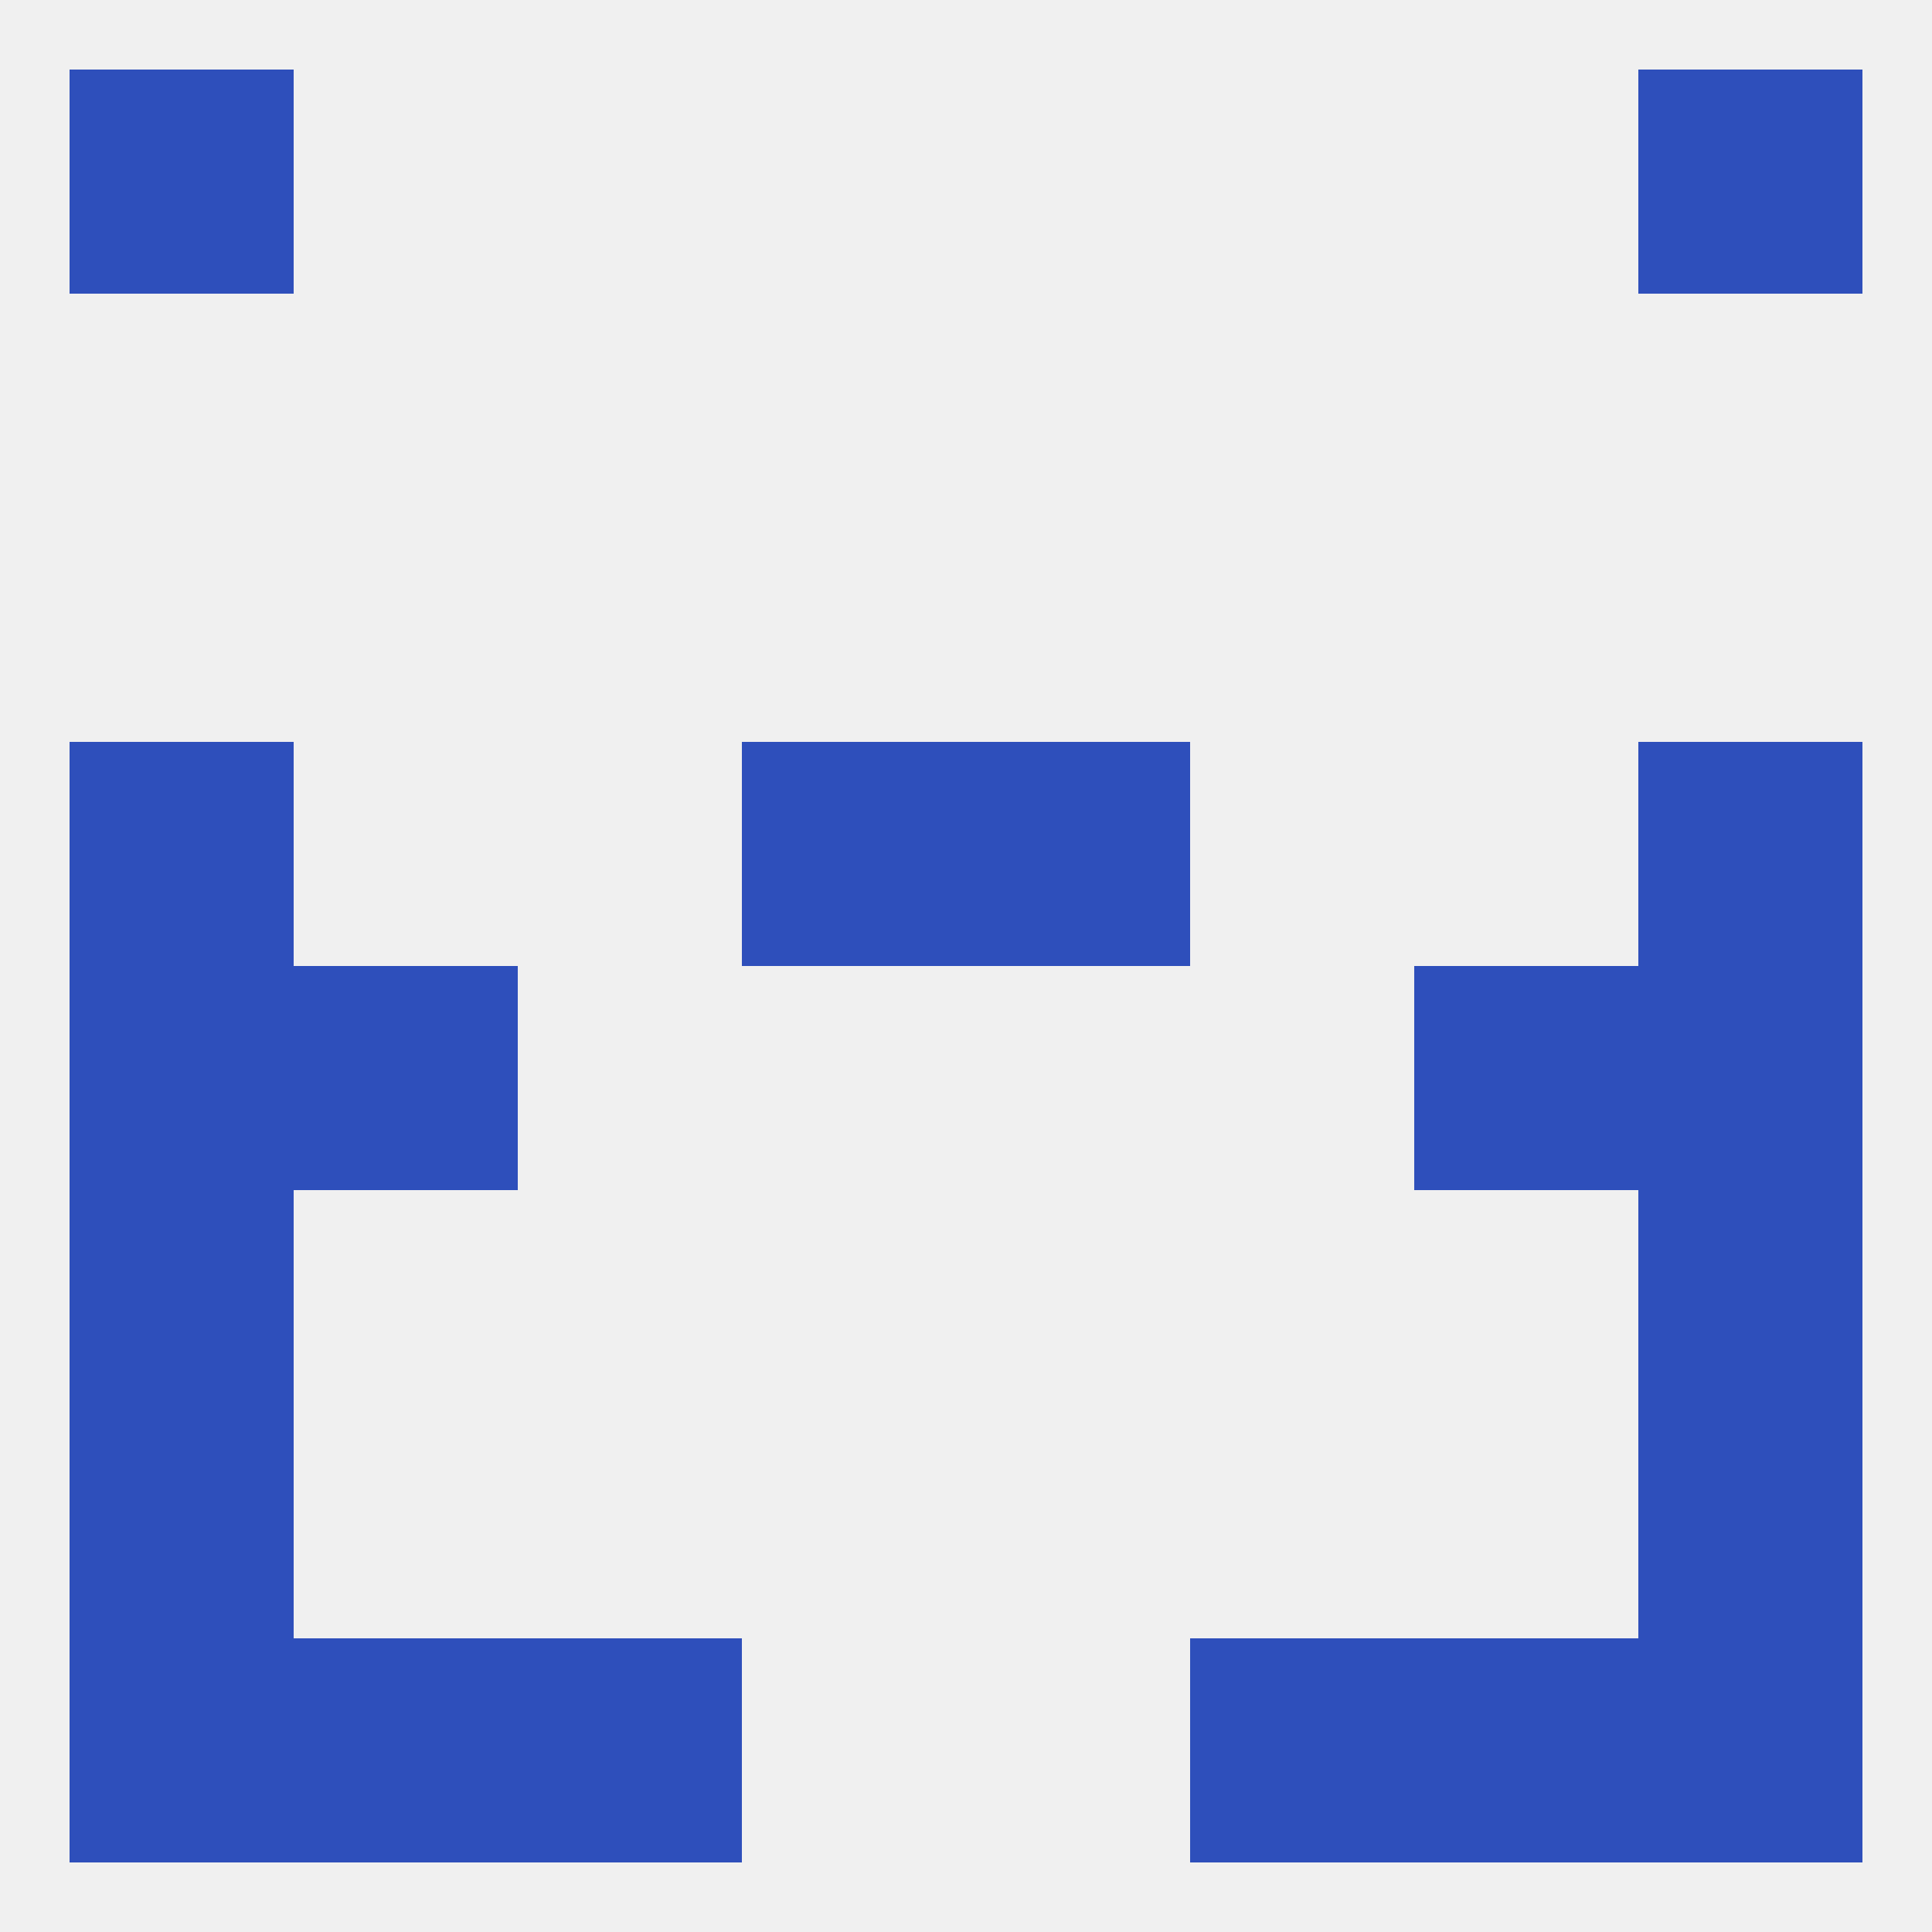
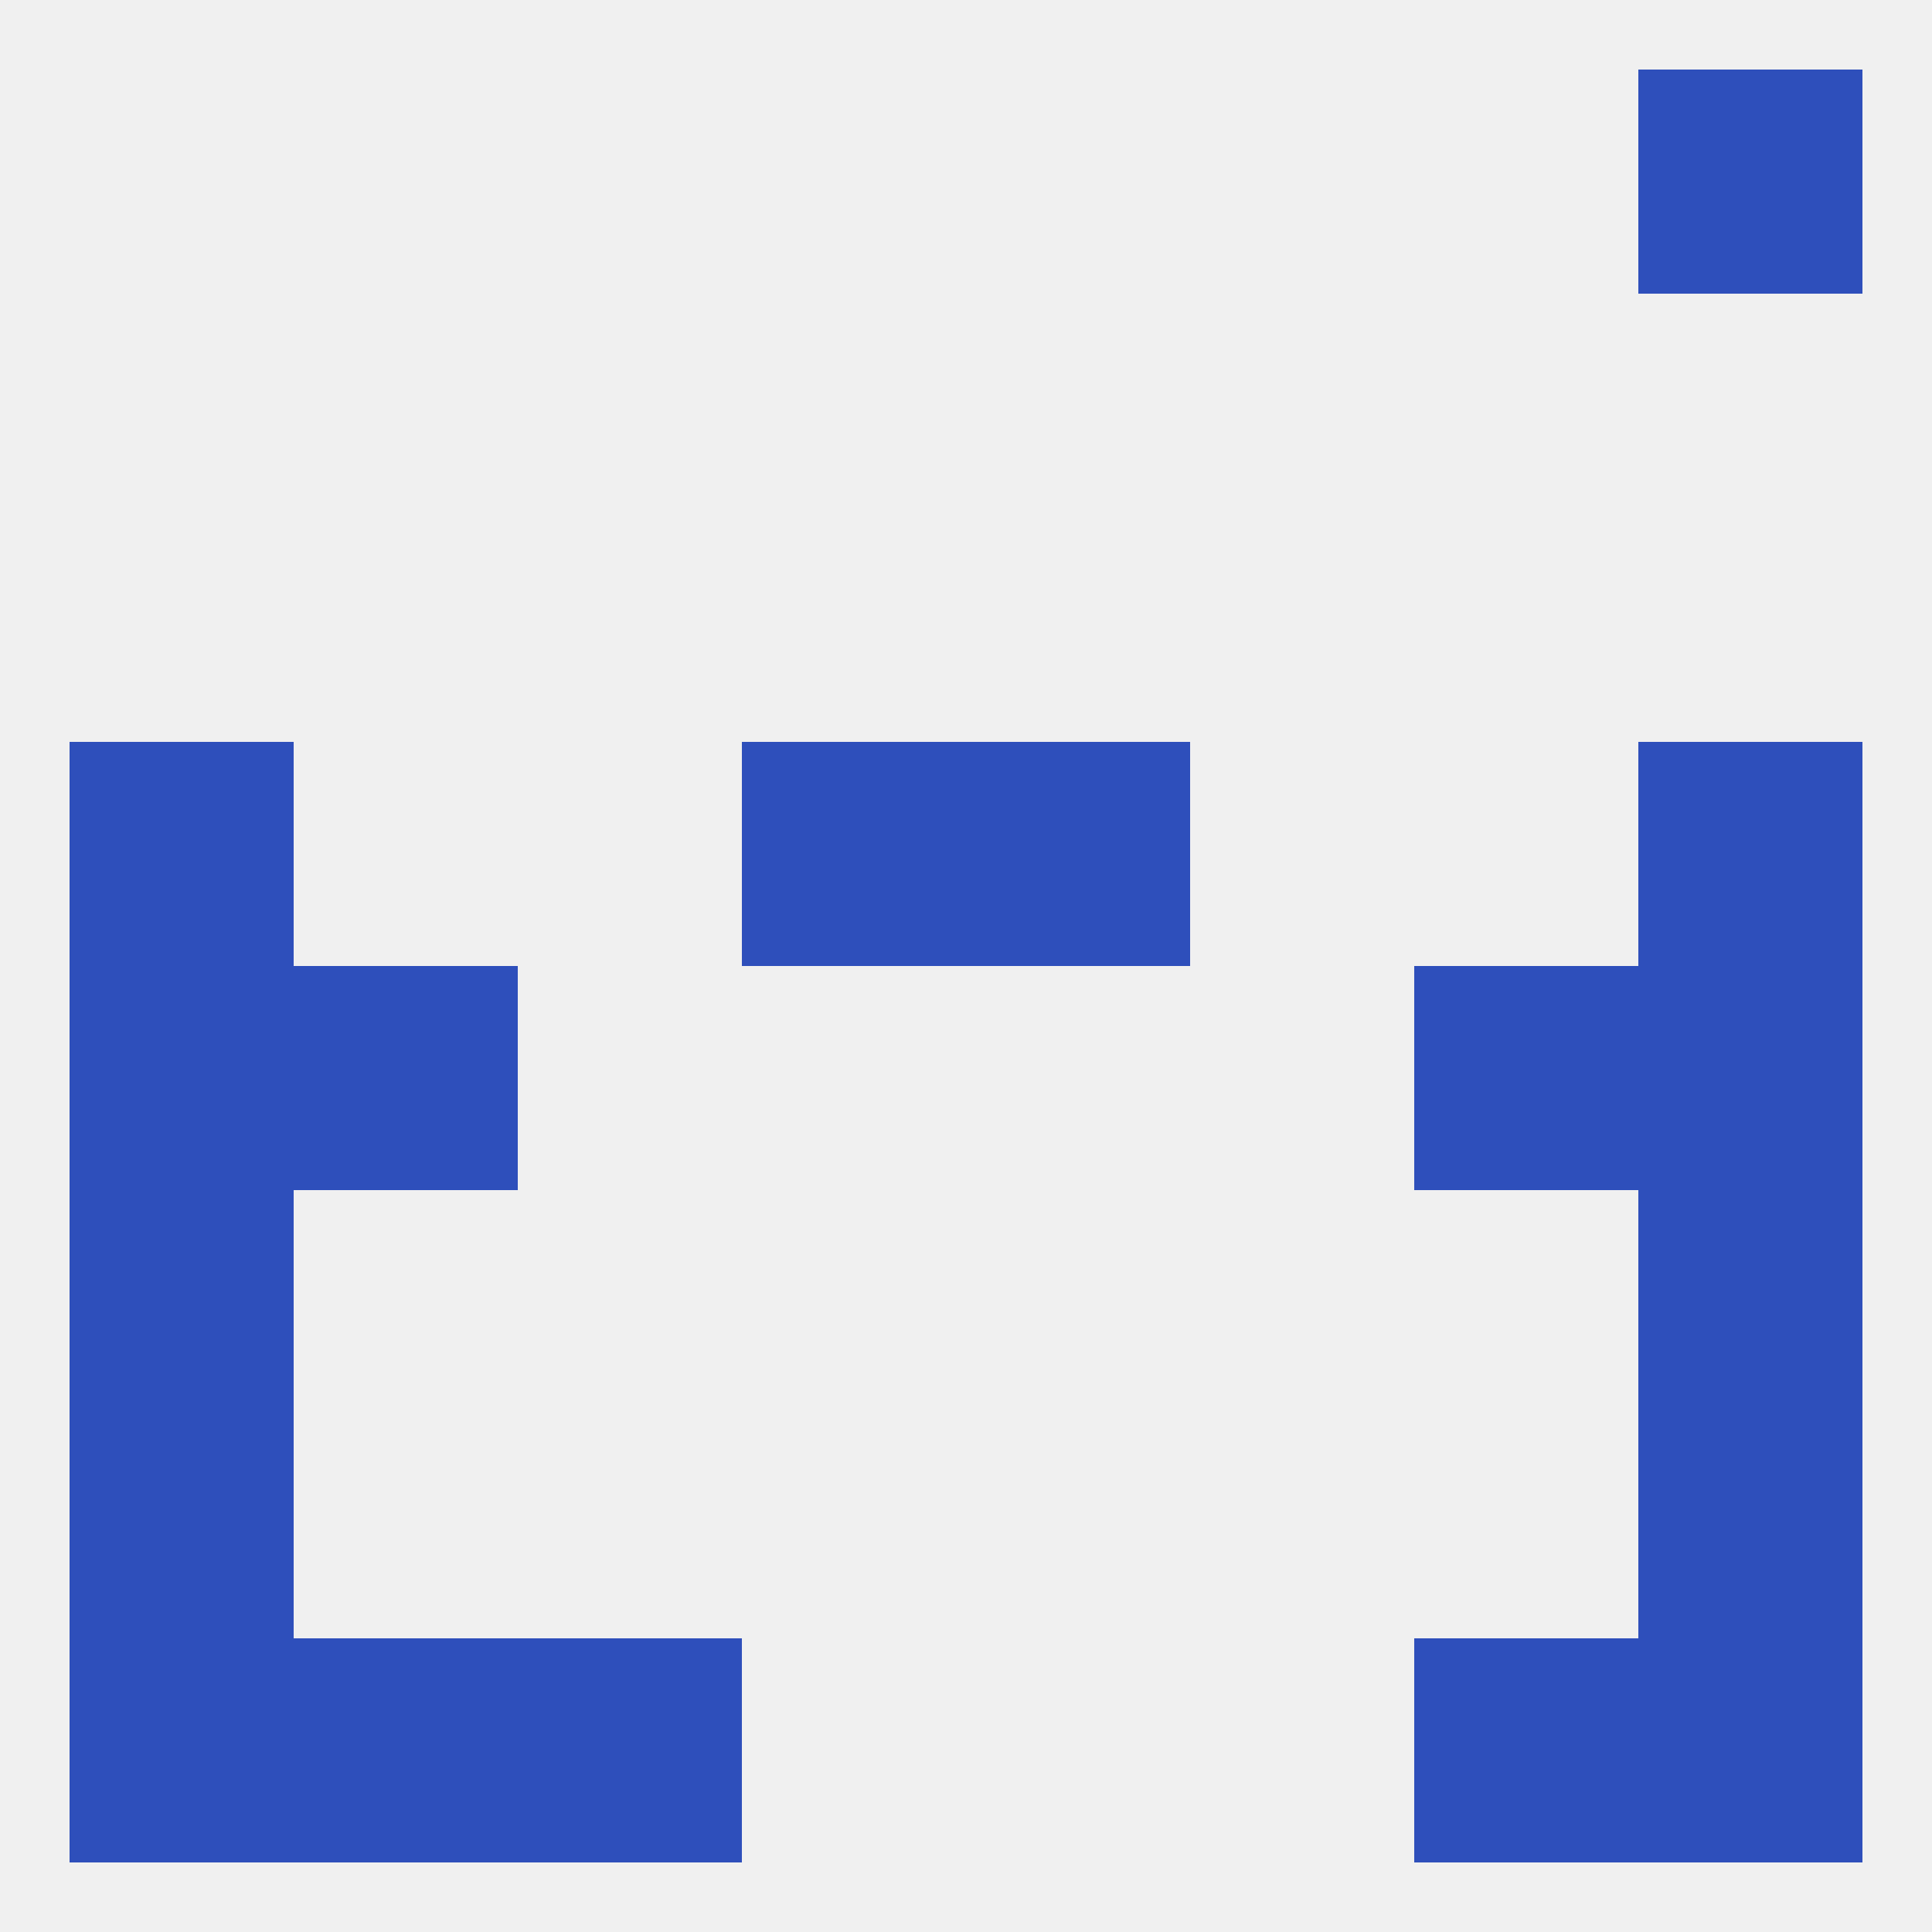
<svg xmlns="http://www.w3.org/2000/svg" version="1.1" baseprofile="full" width="250" height="250" viewBox="0 0 250 250">
  <rect width="100%" height="100%" fill="rgba(240,240,240,255)" />
  <rect x="9" y="154" width="29" height="29" fill="rgba(46,79,187,255)" />
  <rect x="212" y="154" width="29" height="29" fill="rgba(46,79,187,255)" />
  <rect x="9" y="212" width="29" height="29" fill="rgba(46,79,187,255)" />
  <rect x="212" y="212" width="29" height="29" fill="rgba(46,79,187,255)" />
  <rect x="38" y="212" width="29" height="29" fill="rgba(46,79,187,255)" />
  <rect x="183" y="212" width="29" height="29" fill="rgba(46,79,187,255)" />
  <rect x="67" y="212" width="29" height="29" fill="rgba(46,79,187,255)" />
-   <rect x="154" y="212" width="29" height="29" fill="rgba(46,79,187,255)" />
-   <rect x="9" y="9" width="29" height="29" fill="rgba(46,79,187,255)" />
  <rect x="212" y="9" width="29" height="29" fill="rgba(46,79,187,255)" />
  <rect x="212" y="183" width="29" height="29" fill="rgba(46,79,187,255)" />
  <rect x="9" y="183" width="29" height="29" fill="rgba(46,79,187,255)" />
  <rect x="96" y="96" width="29" height="29" fill="rgba(46,79,187,255)" />
  <rect x="125" y="96" width="29" height="29" fill="rgba(46,79,187,255)" />
  <rect x="9" y="96" width="29" height="29" fill="rgba(46,79,187,255)" />
  <rect x="212" y="96" width="29" height="29" fill="rgba(46,79,187,255)" />
  <rect x="212" y="125" width="29" height="29" fill="rgba(46,79,187,255)" />
  <rect x="38" y="125" width="29" height="29" fill="rgba(46,79,187,255)" />
  <rect x="183" y="125" width="29" height="29" fill="rgba(46,79,187,255)" />
  <rect x="9" y="125" width="29" height="29" fill="rgba(46,79,187,255)" />
</svg>